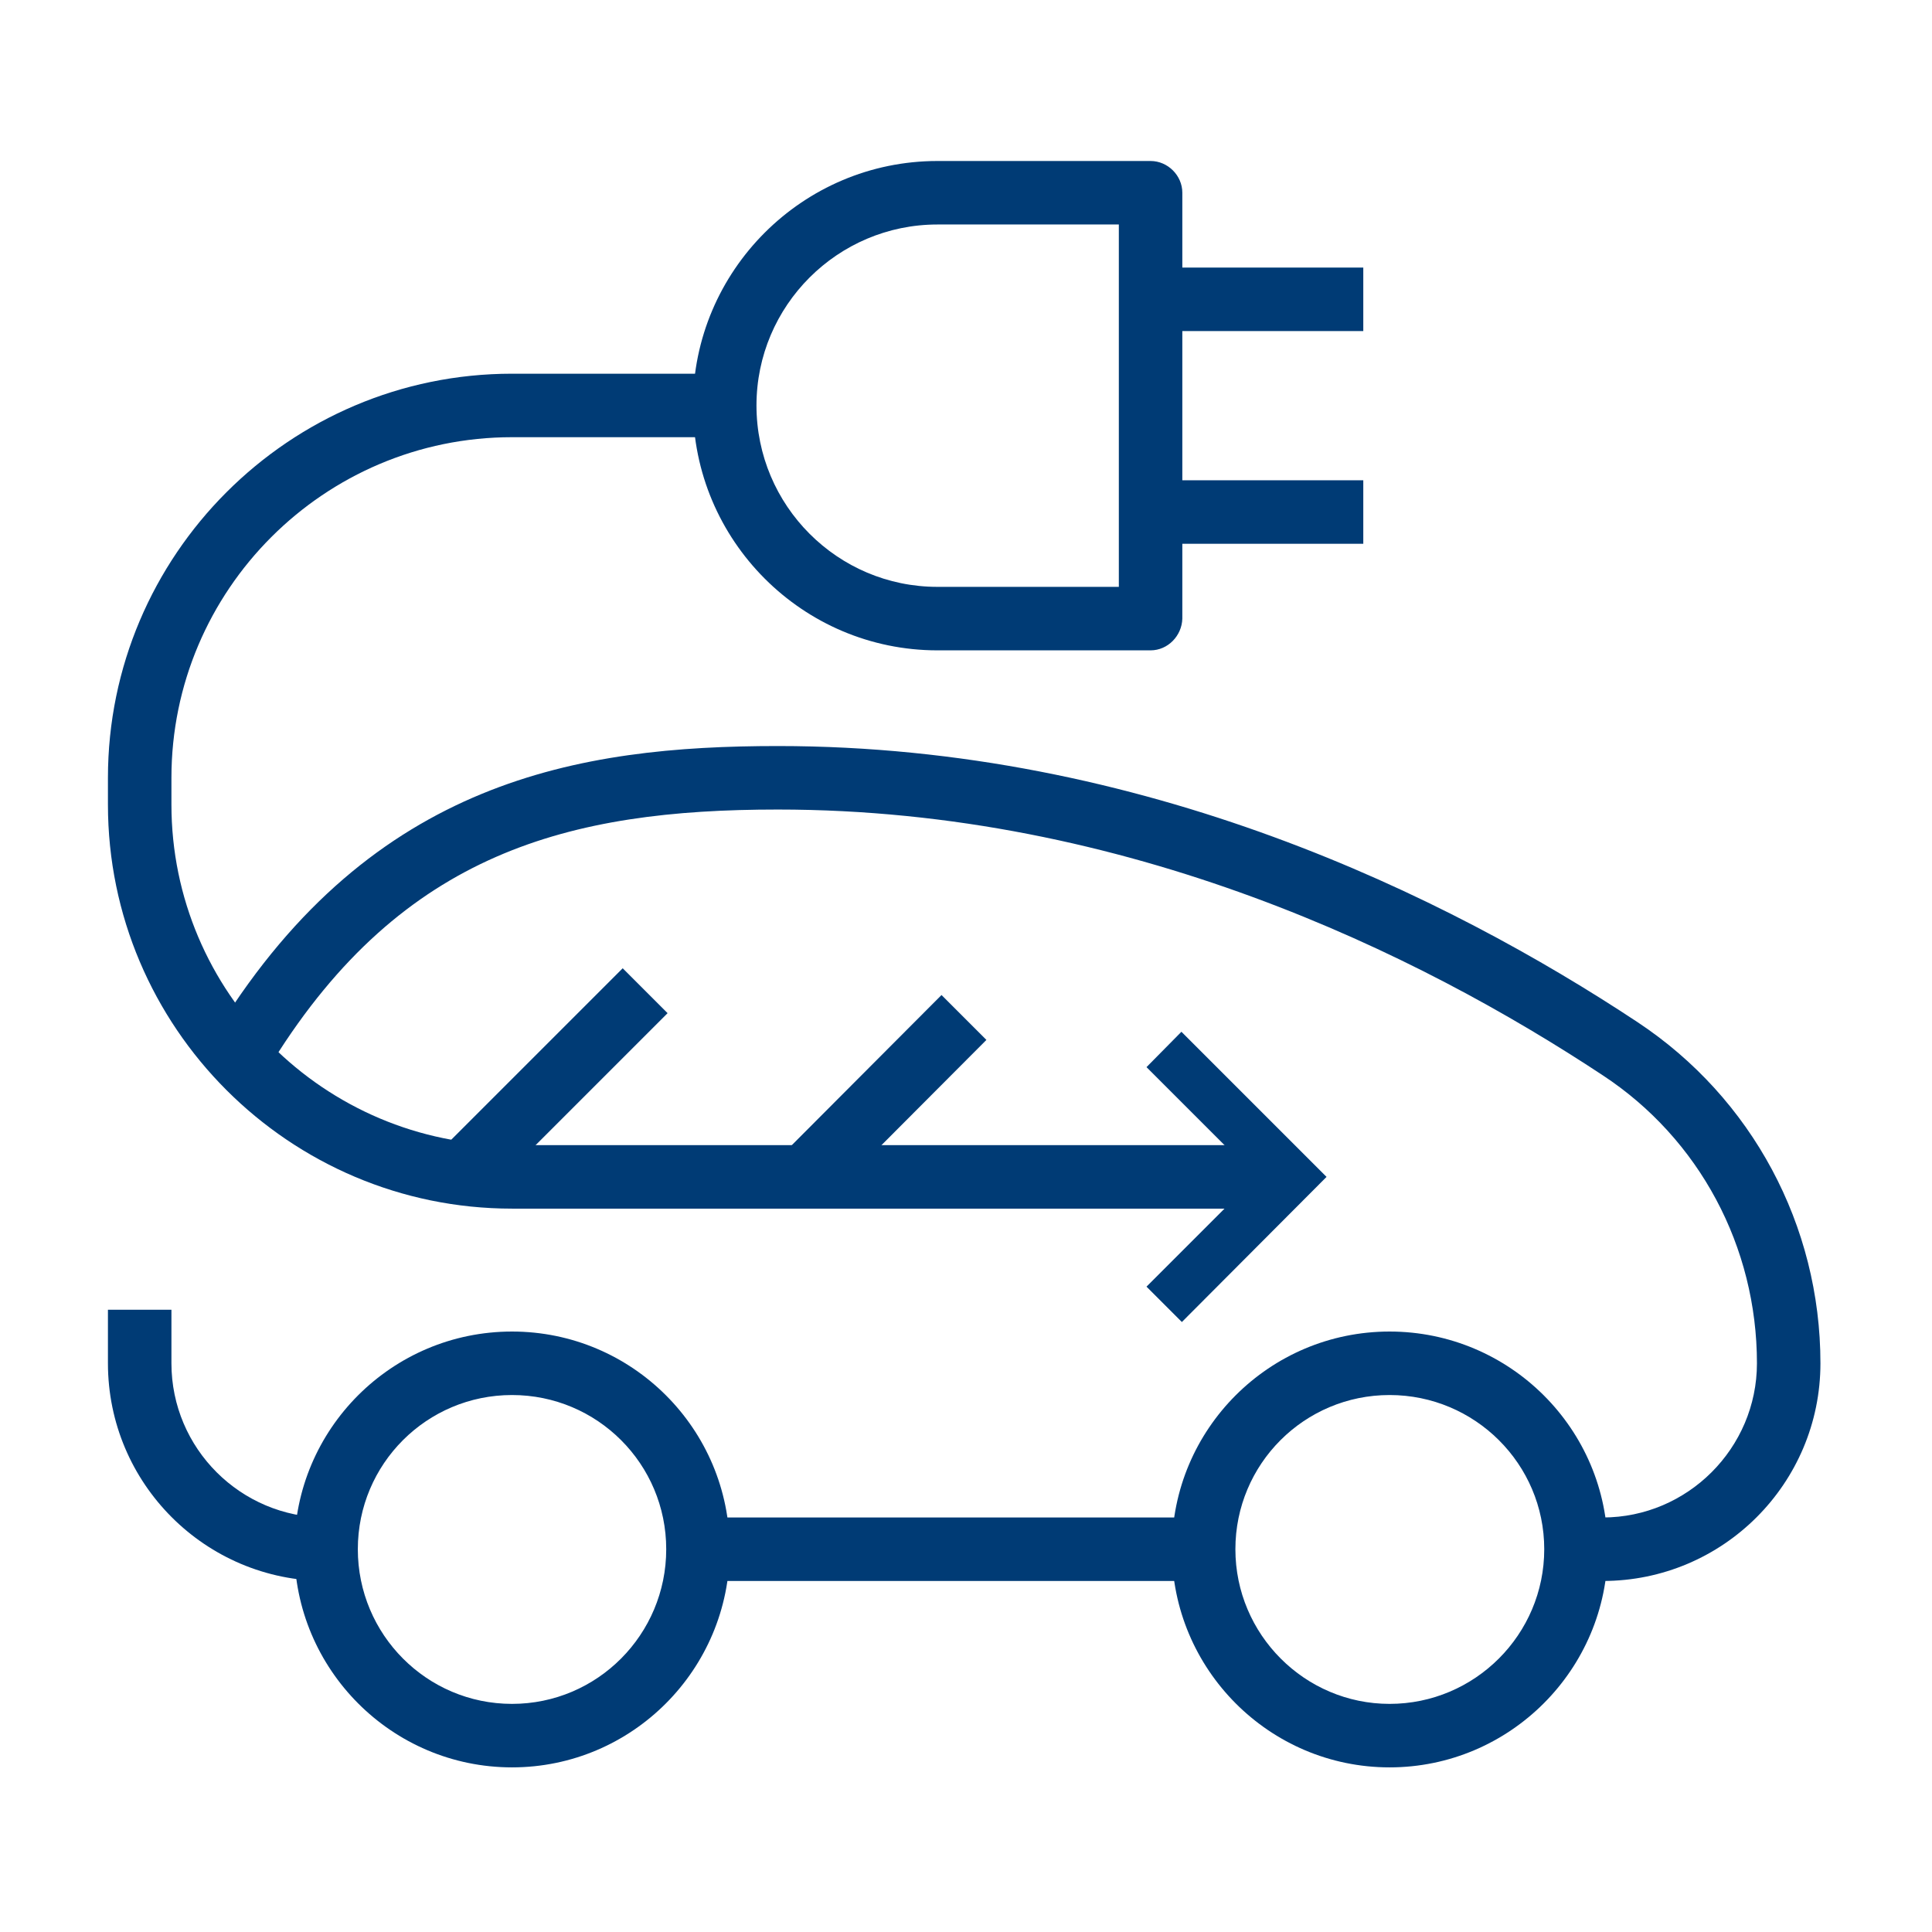
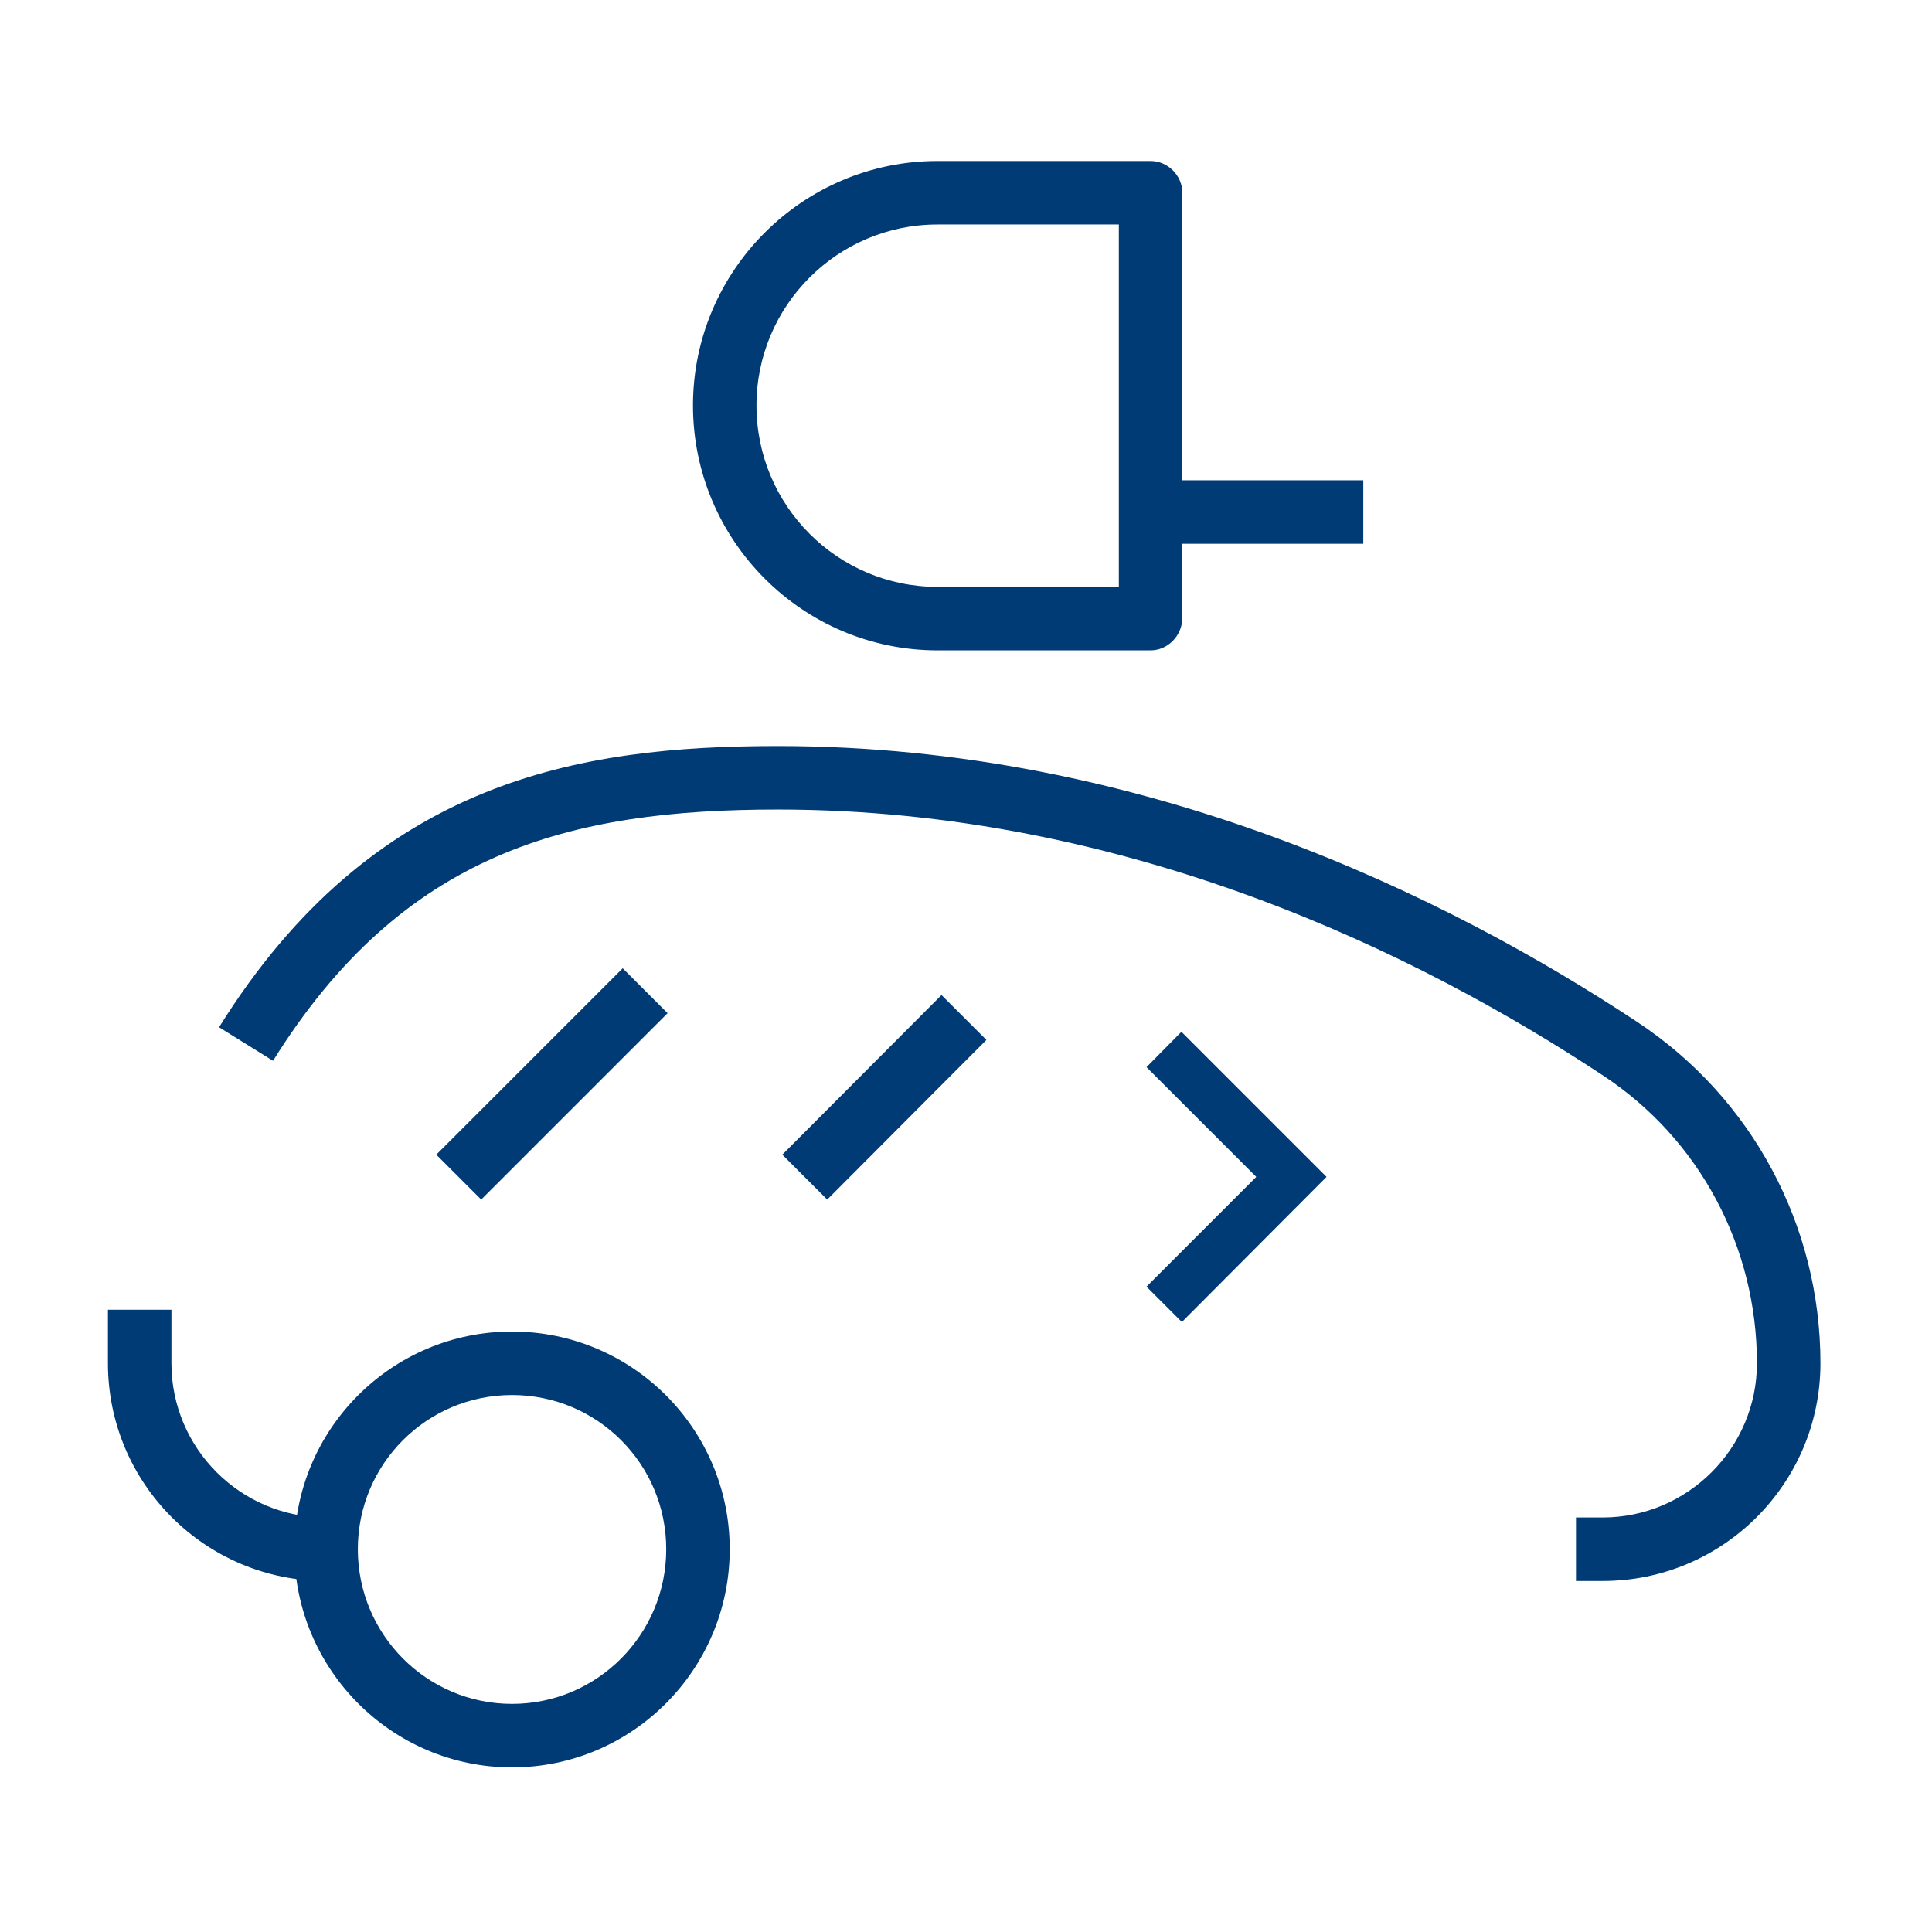
<svg xmlns="http://www.w3.org/2000/svg" version="1.2" viewBox="0 0 426 426" width="426" height="426">
  <title>GENEDIS_Pictos_MOBILITE-svg</title>
  <style>
		.s0 { fill: #003b75 } 
		.s1 { fill: none !important } 
	</style>
  <g id="g40">
    <g id="g32">
      <g id="g30">
        <g id="g12">
          <path id="path6" fill-rule="evenodd" class="s0" d="m253.7 143.4h-47c-29.7 0-53.9-24.2-53.9-54 0-29.7 24.2-53.9 53.9-53.9h47c3.8 0 7 3.2 7 7v93.9c-0.1 3.8-3.2 7-7 7zm-47-93.9c-22 0-39.9 17.9-39.9 39.9 0 22.1 17.9 40 39.9 40h40v-79.9z" />
-           <path id="rect8" class="s0" d="m253.7 59h46.9v14h-46.9z" />
          <path id="rect10" class="s0" d="m253.7 105.9h46.9v14h-46.9z" />
        </g>
        <path id="path14" class="s0" d="m353.4 348.6h-5.9v-14h5.9c18.7 0 34-15.3 34-34 0-25.7-12.7-49.5-34-63.5-40.4-26.7-104.8-58.6-181.9-58.6-46 0-82.6 9.4-111.3 55.4l-11.9-7.4c34-54.5 79.3-62 123.2-62 80.6 0 147.6 33.1 189.6 60.9 25.2 16.7 40.3 44.8 40.3 75.2 0 26.5-21.5 48-48 48z" />
-         <path id="rect16" class="s0" d="m153.9 334.6h111.5v14h-111.5z" />
        <path id="path18" class="s0" d="m71.8 348.6c-26.5 0-48-21.5-48-48v-11.8h14v11.8c0 18.8 15.3 34 34 34z" />
-         <path id="path20" fill-rule="evenodd" class="s0" d="m306.4 389.7c-26.5 0-48-21.6-48-48.1 0-26.5 21.5-48 48-48 26.5 0 48.1 21.5 48.1 48 0 26.5-21.6 48.1-48.1 48.1zm0-82.1c-18.8 0-34 15.2-34 34 0 18.8 15.3 34.1 34 34.1 18.8 0 34.1-15.3 34.1-34.1 0-18.8-15.3-34-34.1-34z" />
        <path id="path22" fill-rule="evenodd" class="s0" d="m112.9 389.7c-26.5 0-48-21.6-48-48.1 0-26.5 21.5-48 48-48 26.5 0 48 21.5 48 48 0 26.5-21.5 48.1-48 48.1zm0-82.1c-18.8 0-34 15.2-34 34 0 18.8 15.2 34.1 34 34.1 18.8 0 34-15.3 34-34.1 0-18.8-15.2-34-34-34z" />
        <path id="rect24" class="s0" d="m96.2 254.6l41.1-41.1 9.9 9.9-41.1 41.1z" />
        <path id="rect26" class="s0" d="m172.5 254.6l35.1-35.2 9.9 9.9-35.1 35.2z" />
-         <path id="path28" class="s0" d="m277.1 266.5h-164.2c-49.1 0-89.1-40-89.1-89.1v-5.9c0-49.1 40-89.1 89.1-89.1h46.9v14h-46.9c-41.4 0-75.1 33.7-75.1 75.1v5.9c0 41.4 33.7 75.1 75.1 75.1h164.2z" />
      </g>
    </g>
    <path id="polygon34" class="s0" d="m260.6 291.5l-7.8-7.8 24.2-24.2-24.2-24.2 7.7-7.8 32 32z" />
    <g id="g38">
      <path id="rect36" class="s1" d="m0 0h425.2v425.2h-425.2z" />
    </g>
  </g>
</svg>